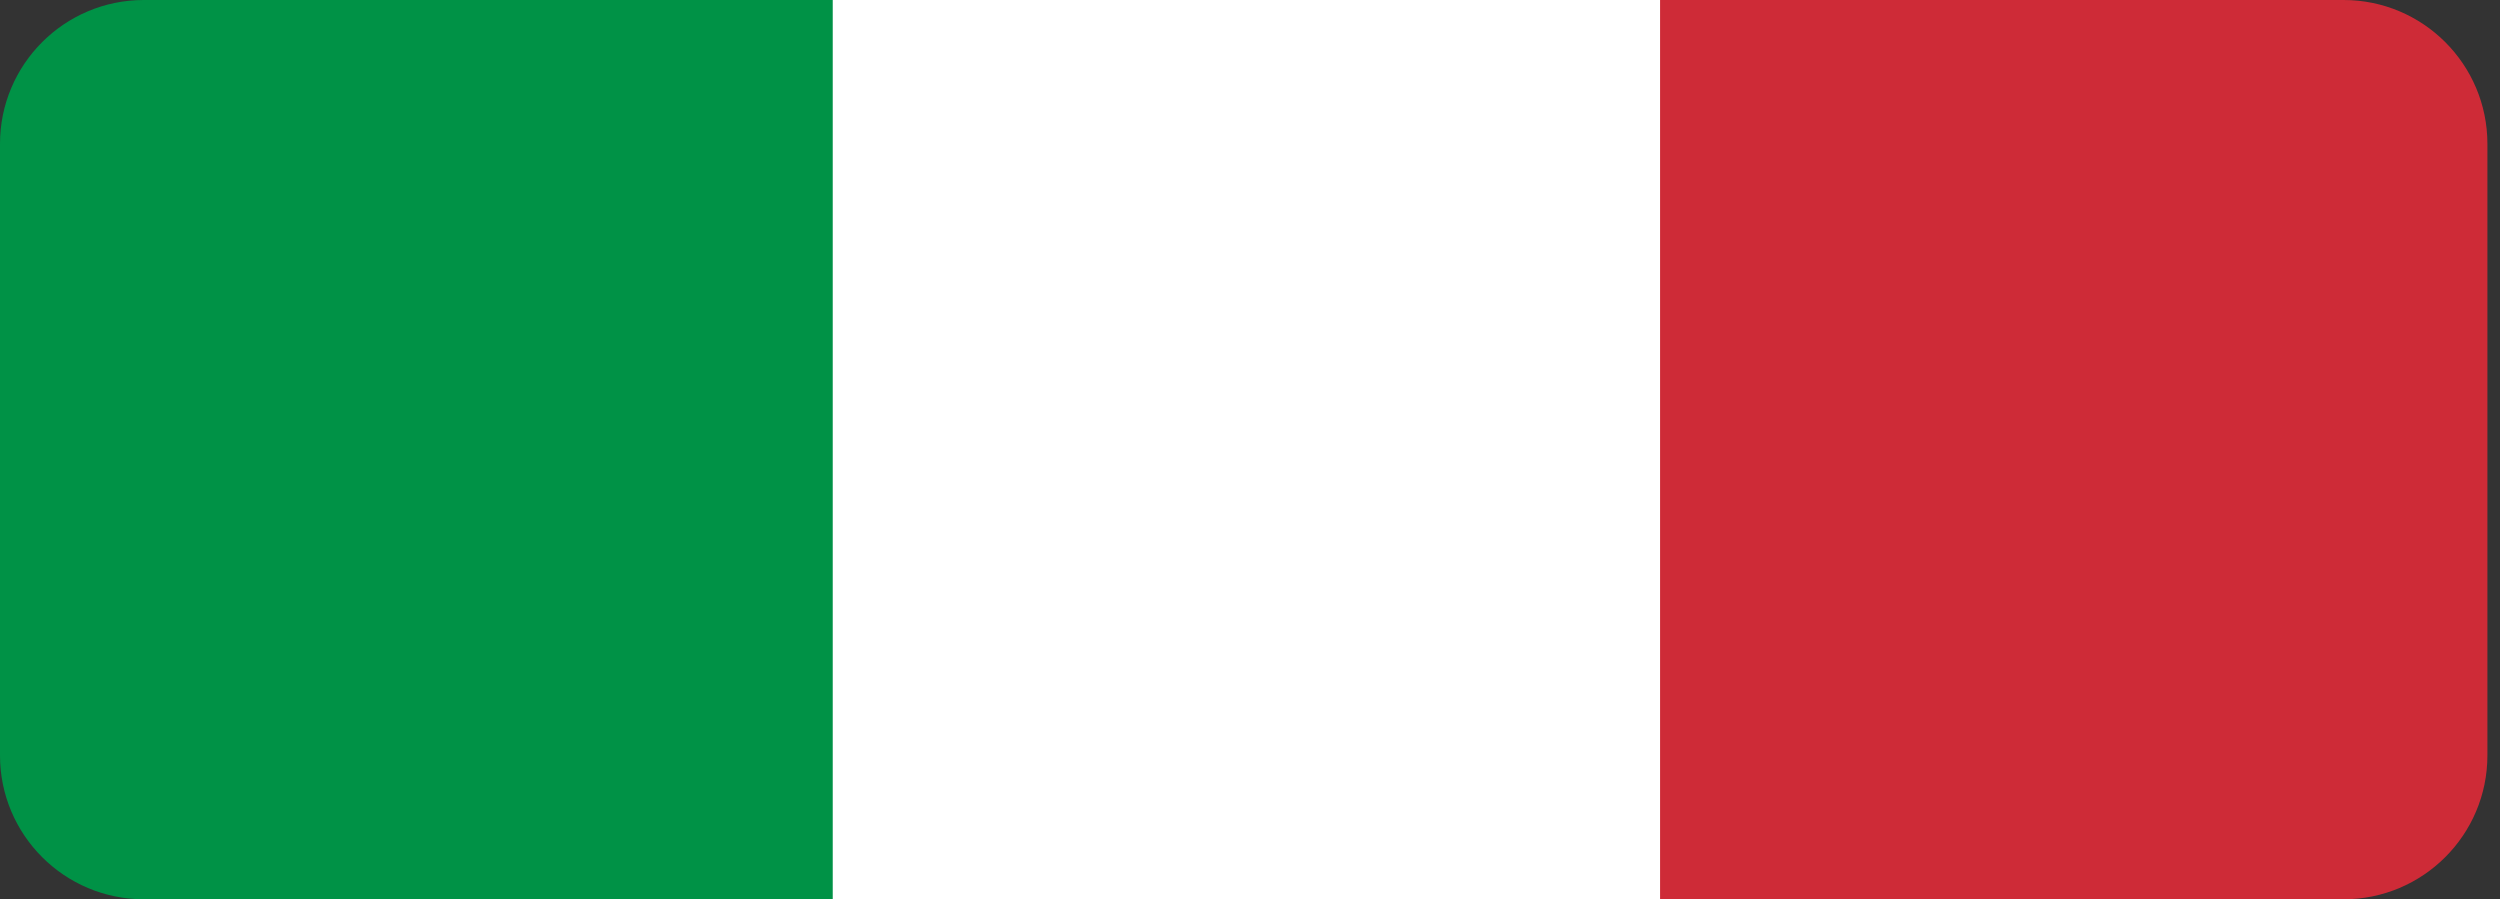
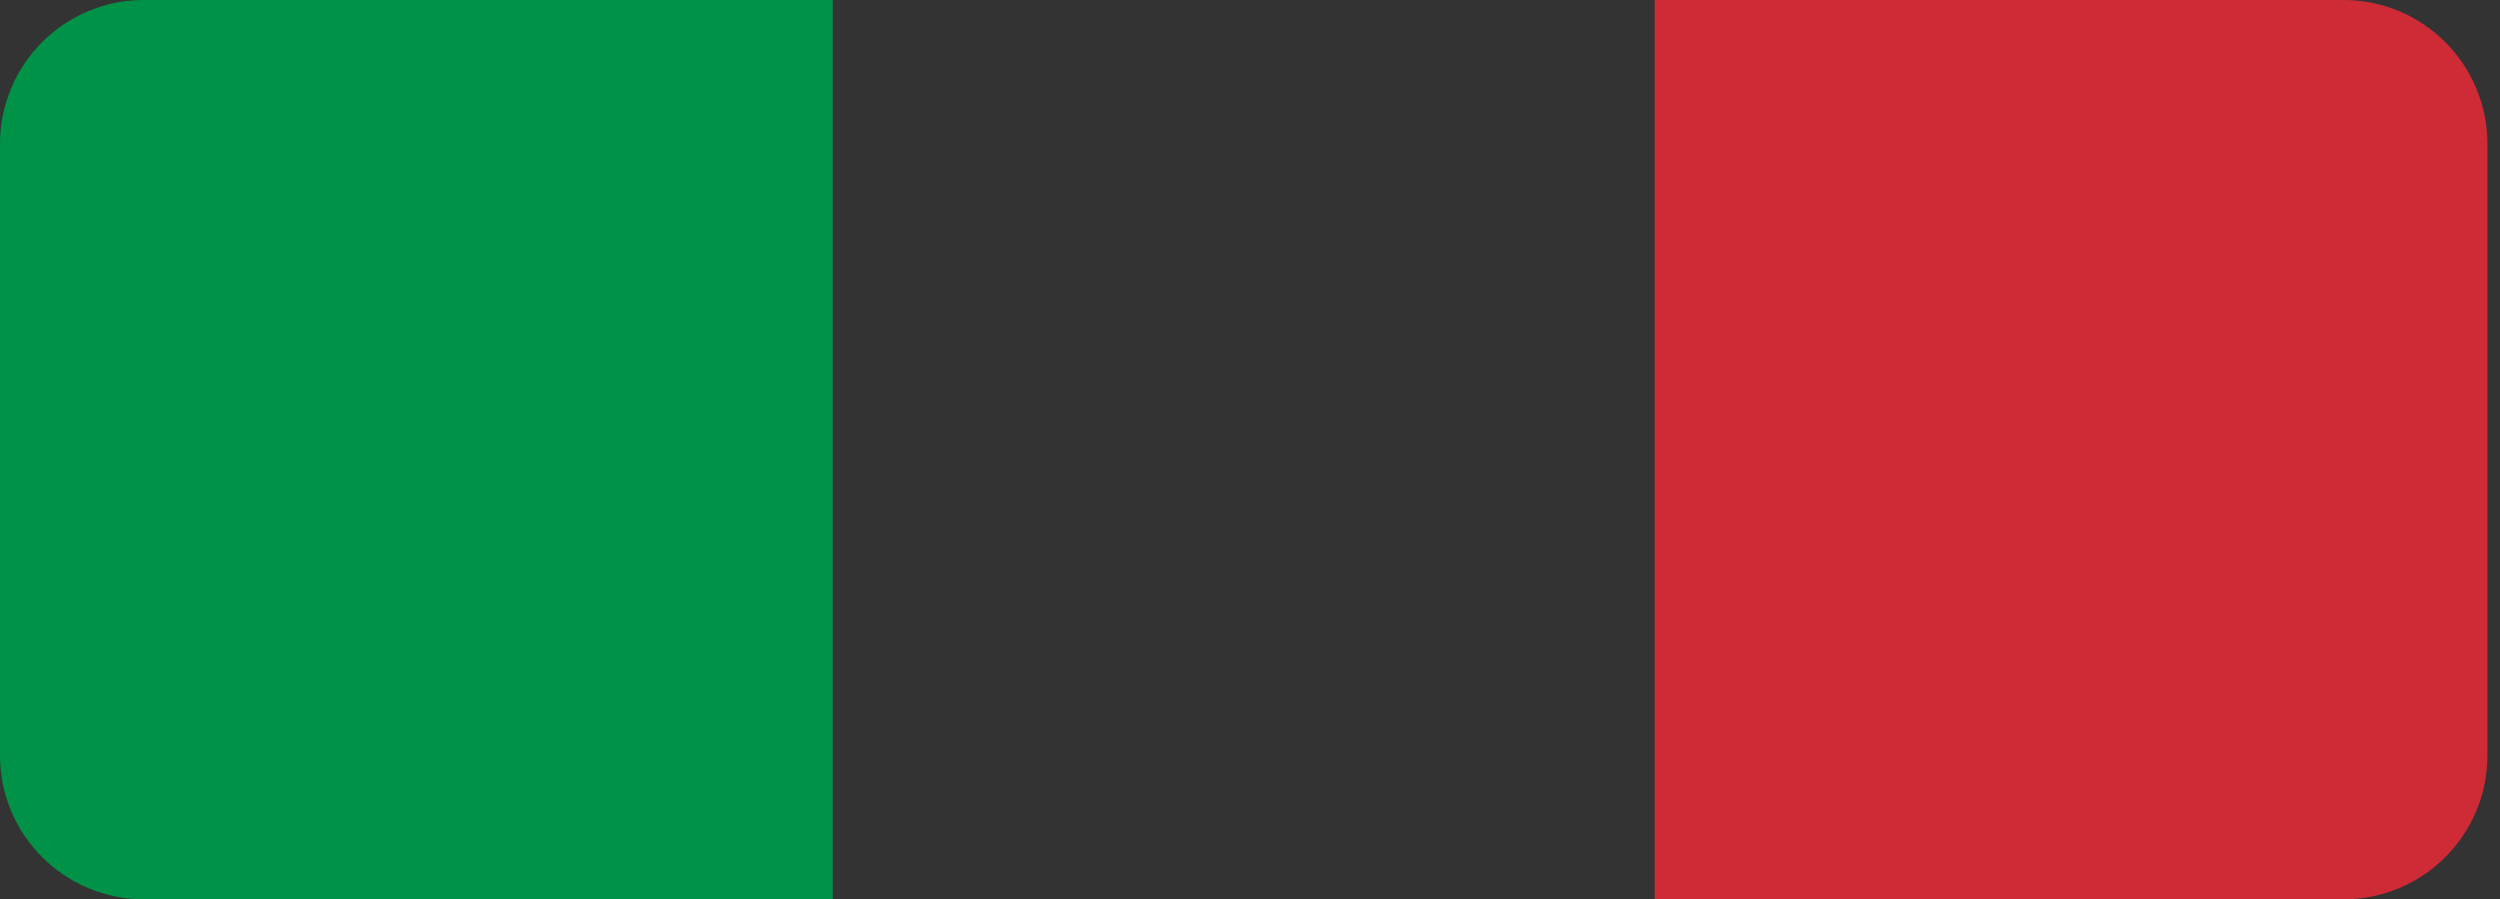
<svg xmlns="http://www.w3.org/2000/svg" width="139" height="50" viewBox="0 0 139 50" fill="none">
  <rect x="0" y="0" width="139" height="50" fill="#333333" stroke="none" />
  <path d="M92 0H130.3C134.718 0 138.3 3.582 138.3 8V42C138.3 46.418 134.718 50 130.3 50H92V0Z" fill="#CE2B37" />
-   <path d="M46 0H92.3V50H46V0Z" fill="white" />
  <path d="M0 8C0 3.582 3.582 0 8 0H46.3V50H8C3.582 50 0 46.418 0 42V8Z" fill="#009246" />
</svg>